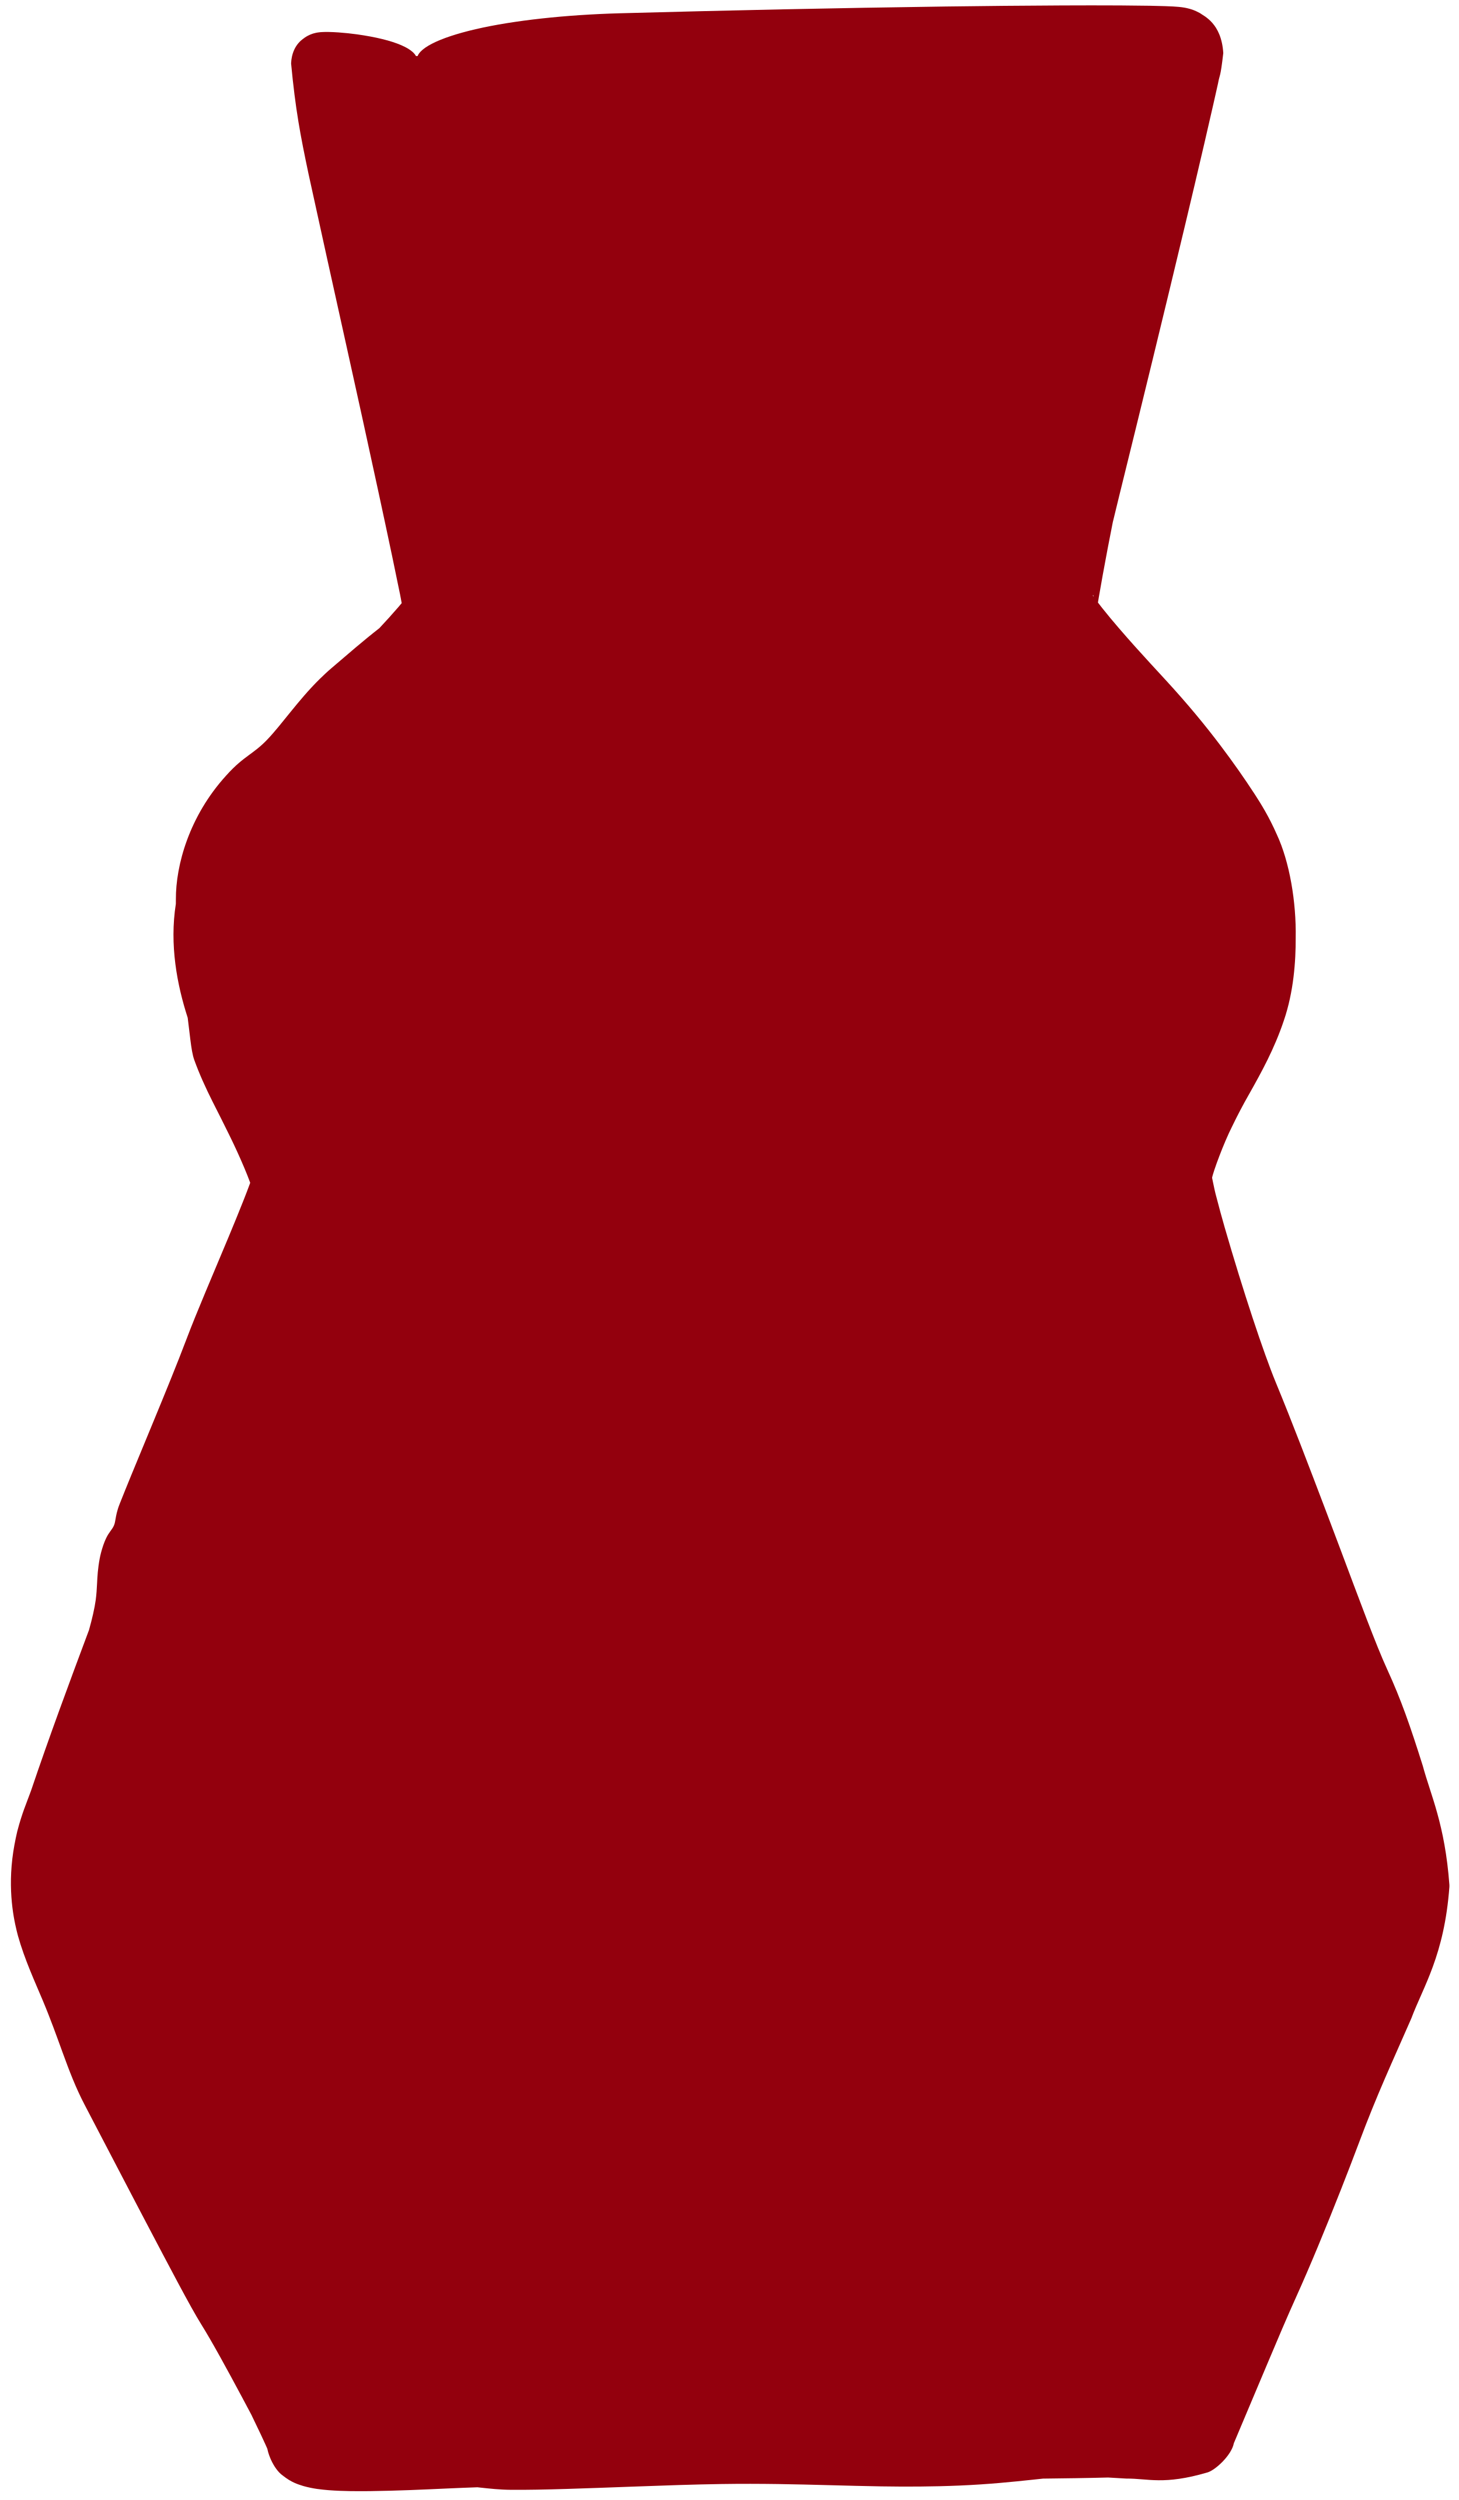
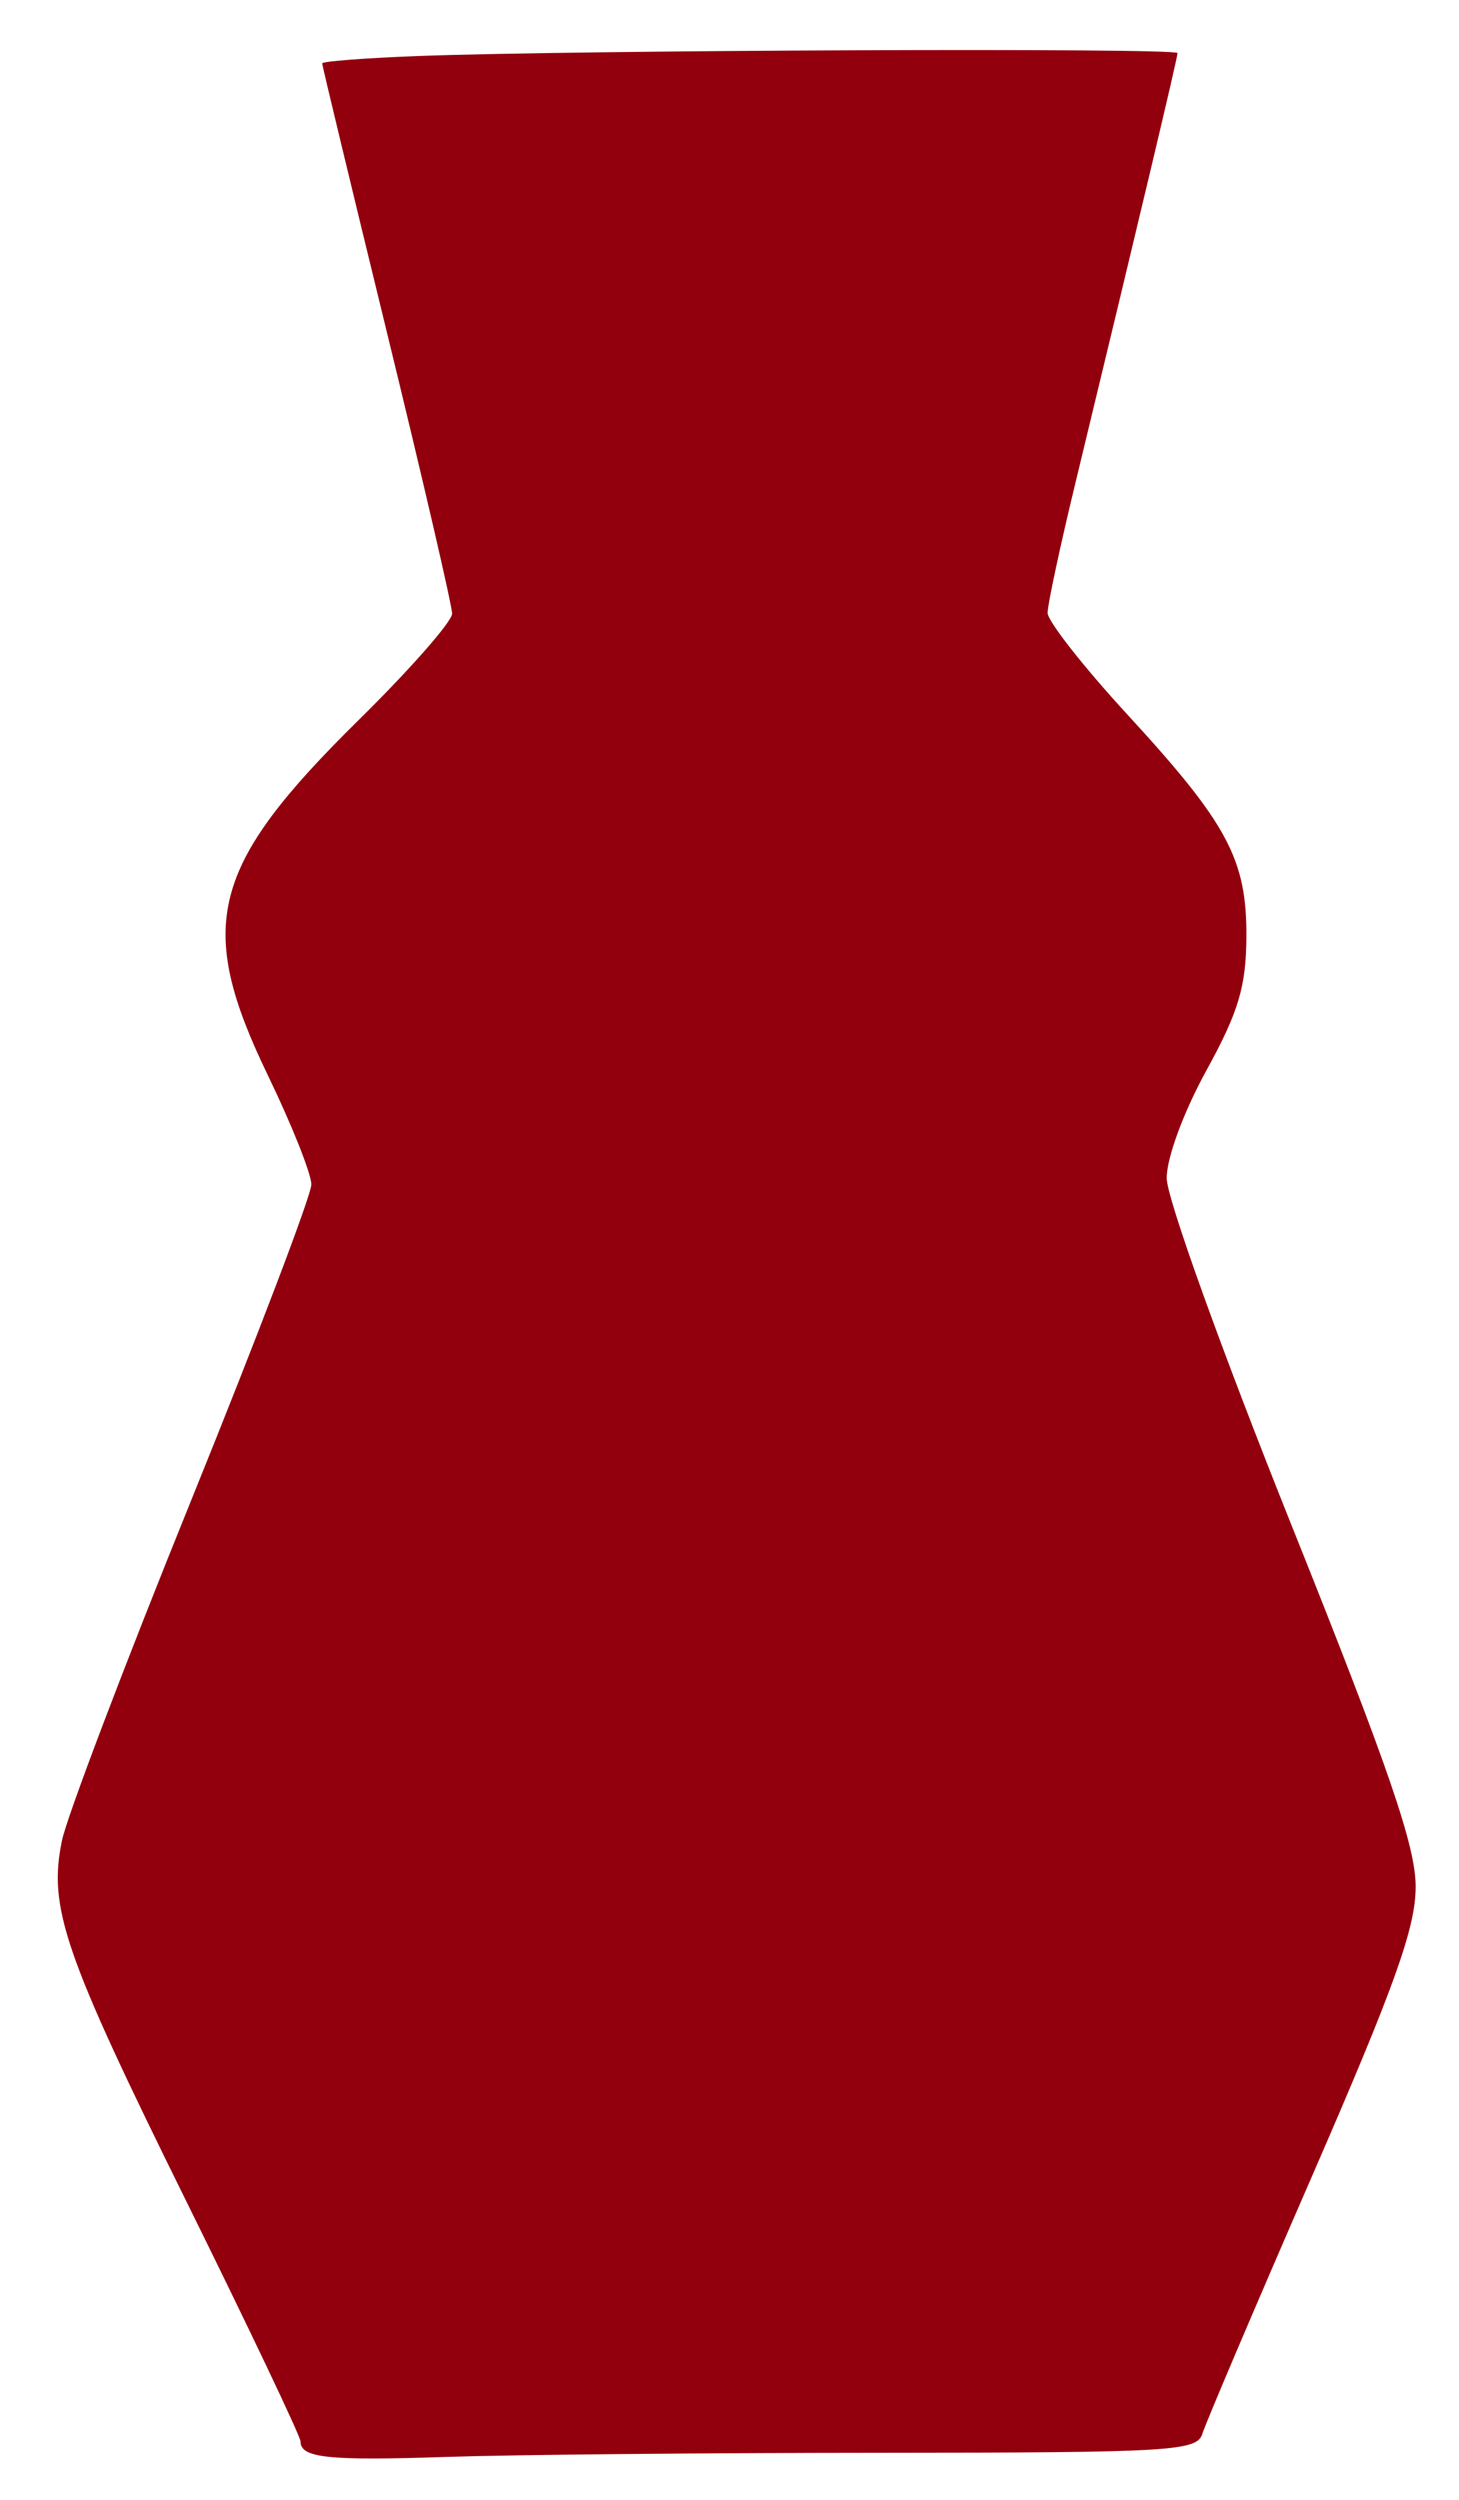
<svg xmlns="http://www.w3.org/2000/svg" width="101" height="173" viewBox="0 0 101 173" fill="none">
  <path d="M22.302 4.388C22.302 4.245 25.254 4.017 28.86 3.88C39.858 3.461 81.514 3.298 81.514 3.673C81.514 4.004 78.919 14.925 74.449 33.408C73.388 37.794 72.52 41.845 72.52 42.41C72.52 42.975 74.998 46.132 78.027 49.426C85 57.006 86.321 59.479 86.282 64.876C86.258 68.286 85.728 70.045 83.508 74.083C81.93 76.956 80.765 80.113 80.765 81.522C80.765 82.896 84.544 93.403 89.384 105.485C96.155 122.385 98.003 127.764 98 130.557C97.997 133.398 96.555 137.424 90.817 150.602C86.867 159.671 83.457 167.681 83.237 168.403C82.87 169.613 81.142 169.715 61.002 169.725C48.993 169.73 35.464 169.859 30.938 170.011C22.687 170.286 20.803 170.086 20.803 168.936C20.803 168.596 17.249 161.127 12.905 152.339C4.42 135.172 3.33 132.013 4.288 127.367C4.627 125.718 8.651 115.127 13.229 103.831C17.807 92.536 21.553 82.695 21.553 81.964C21.553 81.231 20.204 77.844 18.555 74.433C13.512 64.006 14.548 59.947 24.844 49.808C28.393 46.313 31.297 43.008 31.297 42.463C31.297 41.919 29.273 33.187 26.799 23.061C24.326 12.933 22.302 4.53 22.302 4.388Z" fill="#93000D" />
-   <path d="M34.434 36.658C34.643 37.299 34.859 38.04 35.078 38.87C35.187 39.284 35.297 39.723 35.406 40.182C35.461 40.413 35.514 40.643 35.571 40.908C35.633 41.338 35.661 40.859 35.782 42.463C35.529 44.877 35.227 44.51 35.108 44.938C34.957 45.21 34.849 45.375 34.742 45.538C34.536 45.845 34.366 46.074 34.195 46.298C33.861 46.733 33.542 47.117 33.227 47.486C32.596 48.221 31.969 48.902 31.352 49.553C30.117 50.852 28.924 52.015 27.939 52.95C27.855 53.029 27.775 53.106 27.696 53.18C27.644 53.23 27.592 53.28 27.541 53.329C26.883 53.956 26.265 54.574 25.571 55.297C24.172 56.949 20.892 59.577 19.794 63.775C19.628 65.006 19.839 66.421 20.368 68.062C20.836 69.516 21.512 71.059 22.27 72.637C22.886 73.919 23.469 75.207 24.024 76.533C24.302 77.199 24.573 77.87 24.837 78.585C24.969 78.945 25.099 79.312 25.231 79.729C25.358 80.285 25.519 80.166 25.651 81.964C25.449 83.966 25.389 83.377 25.288 83.882C25.201 84.159 25.113 84.422 25.026 84.673C24.852 85.18 24.684 85.647 24.51 86.124C24.165 87.068 23.812 88 23.459 88.923C22.751 90.767 22.034 92.588 21.304 94.417C19.847 98.062 18.362 101.681 16.849 105.298C13.709 112.872 10.182 121.23 7.783 128.086C7.496 129.364 7.451 130.234 7.645 131.436C7.686 131.65 7.734 131.866 7.79 132.092C9.006 136.611 12.386 143.035 14.094 146.927C14.75 148.374 15.326 149.646 15.882 150.868C17.253 153.893 18.285 156.241 19.172 158.282C19.897 159.841 20.623 161.412 21.341 162.984C21.698 163.769 22.058 164.562 22.413 165.36C22.591 165.762 22.765 166.156 22.943 166.57C23.036 166.786 23.122 166.989 23.215 167.213C23.261 167.326 23.309 167.444 23.359 167.573C23.434 167.933 23.404 167.138 23.659 168.936C23.722 168.585 23.289 167.574 22.896 167.338C22.53 167.056 22.456 167.092 22.477 167.091C22.536 167.12 22.88 167.187 23.224 167.222C23.936 167.299 24.791 167.328 25.628 167.342C27.337 167.369 29.082 167.341 30.847 167.307C40.973 167.194 50.954 167.283 61.001 167.33C61.766 167.334 62.467 167.338 63.219 167.342C68.751 167.348 74.401 167.442 79.734 167.165C80.308 167.125 80.881 167.073 81.323 166.994C81.533 166.96 81.733 166.897 81.692 166.909C81.71 166.822 81.003 167.463 81.005 167.724C82.589 163.652 84.047 160.383 85.585 156.731C86.592 154.221 87.547 151.816 88.442 149.568C88.537 149.33 88.63 149.098 88.721 148.869C90.08 145.447 91.269 142.398 92.246 139.905C93.45 136.746 95.074 132.943 95.145 130.554C95.12 128.605 94.053 125.496 93.317 123.229C93.035 122.385 92.767 121.605 92.507 120.864C90.958 116.827 89.301 112.782 87.637 108.745C87.557 108.465 87.47 108.166 87.391 107.885C87.262 107.43 87.119 106.955 86.96 106.457C85.902 103.119 84.302 99.118 82.087 93.179C80.999 90.117 79.68 87.057 78.488 82.242C78.461 82.064 78.424 81.886 78.421 81.522C78.88 77.779 79.791 77.076 80.325 75.903C80.505 75.585 80.678 75.291 80.85 74.994C81.184 74.418 81.483 73.808 81.801 73.145C82.027 72.67 82.242 72.166 82.457 71.63C83.099 69.975 83.708 68.41 83.992 65.993C84.039 65.618 84.072 65.239 84.096 64.86C84.432 61.034 83.243 58.972 81.943 57.195C80.644 55.471 79.432 54.346 78.417 53.381C77.779 52.781 77.2 52.251 76.619 51.676C76.461 51.519 76.295 51.353 76.123 51.177C74.219 49.154 72.167 46.898 70.477 43.743C70.409 43.494 70.251 43.553 70.159 42.41C70.642 39.308 71.397 36.107 72.001 32.815C72.05 32.555 72.099 32.3 72.145 32.053C72.382 30.778 72.8 29.044 73.286 27.023C73.791 24.924 74.369 22.517 74.92 19.894C76.303 13.3 77.038 9.799 77.621 6.985C77.787 6.181 77.941 5.433 78.088 4.699C78.144 4.418 78.199 4.142 78.252 3.871C78.288 3.779 78.423 2.681 78.335 3.673C78.885 6.846 80.272 6.384 80.403 6.647C80.712 6.755 80.808 6.762 80.885 6.779C81.03 6.804 80.972 6.794 80.991 6.798C80.997 6.8 80.969 6.798 80.922 6.796C80.799 6.79 80.743 6.79 80.618 6.787C80.351 6.78 80.146 6.779 79.871 6.776C79.35 6.772 78.769 6.771 78.257 6.773C77.114 6.775 76.022 6.785 74.819 6.796C71.236 6.833 67.532 6.898 64.739 6.988C57.468 6.907 50.226 6.837 42.959 6.807C39.242 6.792 35.642 6.516 33.02 6.027C30.411 5.535 28.858 4.882 28.87 4.14C28.796 3.401 30.323 2.624 32.931 2.019C35.55 1.412 39.161 1.022 42.889 0.919C50.427 0.715 57.955 0.552 65.485 0.45C68.17 0.415 70.826 0.388 73.53 0.377C74.874 0.371 76.222 0.37 77.56 0.377C78.267 0.382 78.926 0.388 79.609 0.399C79.927 0.405 80.328 0.414 80.652 0.425C80.861 0.432 81.047 0.44 81.217 0.449C81.323 0.455 81.472 0.465 81.6 0.477C81.667 0.483 81.736 0.49 81.817 0.501C81.929 0.518 82.049 0.529 82.331 0.604C82.48 0.65 82.663 0.688 83.063 0.905C83.35 1.121 84.555 1.609 84.682 3.673C84.473 5.486 84.44 5.091 84.319 5.769C84.211 6.254 84.111 6.701 84.001 7.183C83.79 8.114 83.575 9.047 83.358 9.98C82.925 11.843 82.488 13.691 82.042 15.559C80.561 21.759 79.049 27.952 77.518 34.15C77.51 34.181 77.502 34.212 77.495 34.243C77.338 34.876 77.184 35.511 77.032 36.144C76.597 38.31 76.015 41.5 75.895 42.41C75.653 40.587 75.639 41.372 75.664 41.221C75.69 41.258 75.751 41.347 75.82 41.443C75.96 41.637 76.136 41.867 76.316 42.094C76.678 42.551 77.066 43.013 77.45 43.459C78.215 44.349 78.965 45.178 79.641 45.913C79.993 46.296 80.33 46.662 80.652 47.011C82.276 48.774 83.477 50.248 84.508 51.613C85.373 52.761 86.119 53.821 86.88 54.989C87.286 55.619 87.846 56.508 88.393 57.754C89.268 59.634 89.742 62.418 89.695 64.9C89.702 66.511 89.555 68.631 88.877 70.613C88.219 72.578 87.327 74.19 86.47 75.711C86.059 76.428 85.671 77.168 85.315 77.904C84.704 79.104 83.971 81.109 83.902 81.522C83.811 80.954 84.049 82.298 84.206 82.833C84.382 83.523 84.58 84.235 84.782 84.943C86.071 89.397 87.47 93.602 88.311 95.646C89.459 98.422 90.647 101.549 91.778 104.526C92.124 105.435 92.448 106.297 92.77 107.154C94.105 110.708 95.245 113.81 96.041 115.542C96.987 117.604 97.621 119.423 98.497 122.202C99.036 124.214 100.027 126.229 100.335 130.432C100.335 130.474 100.335 130.517 100.335 130.559C99.986 135.313 98.522 137.466 97.7 139.667C96.39 142.666 95.346 144.877 94.077 148.268C93.668 149.352 93.266 150.401 92.839 151.483C91.779 154.173 90.705 156.78 89.729 158.939C89.109 160.31 88.438 161.89 87.745 163.536C86.97 165.382 86.025 167.61 85.413 169.065C85.257 169.896 84.121 170.941 83.576 171.089C80.553 171.974 79.483 171.497 77.972 171.511C77.514 171.487 77.121 171.46 76.71 171.437C75.208 171.476 73.699 171.496 72.202 171.513C71.956 171.538 71.694 171.566 71.437 171.594C70.093 171.737 68.455 171.907 66.427 171.993C64.524 172.073 62.768 172.077 61.003 172.05C59.812 172.031 58.63 171.999 57.422 171.967C55.11 171.906 52.706 171.846 49.947 171.887C48.069 171.915 45.928 171.989 43.805 172.067C40.657 172.182 37.545 172.306 35.389 172.288C34.575 172.282 33.896 172.204 33.199 172.129C33.196 172.129 33.193 172.128 33.19 172.128C33.144 172.122 33.101 172.117 33.052 172.112C32.368 172.137 31.678 172.163 31.011 172.194C29.221 172.276 27.456 172.355 25.617 172.379C24.705 172.387 23.778 172.39 22.76 172.314C22.24 172.268 21.719 172.226 20.998 172.026C20.631 171.908 20.186 171.788 19.575 171.301C18.939 170.858 18.407 169.627 18.468 168.936C18.665 170.278 18.523 169.348 18.51 169.456C18.467 169.355 18.421 169.252 18.372 169.145C18.27 168.918 18.169 168.702 18.06 168.47C17.844 168.012 17.623 167.552 17.399 167.09C17.184 166.685 16.973 166.289 16.756 165.882C15.709 163.925 14.667 162.015 13.917 160.815C13.195 159.66 11.726 156.852 10.085 153.733C9.865 153.315 9.647 152.899 9.432 152.489C8.201 150.142 6.91 147.65 5.862 145.652C5.24 144.464 4.792 143.282 4.342 142.049C3.924 140.902 3.498 139.704 2.951 138.404C2.674 137.744 2.364 137.047 2.047 136.26C1.767 135.562 1.486 134.809 1.244 133.957C1.044 133.193 0.545 131.243 0.854 128.617C0.929 127.985 1.049 127.346 1.194 126.729C1.534 125.43 1.821 124.811 2.146 123.916C3.43 120.119 4.786 116.467 6.163 112.787C6.383 111.999 6.545 111.299 6.625 110.722C6.681 110.315 6.699 109.951 6.719 109.577C6.743 109.075 6.772 108.546 6.899 107.863C7.001 107.324 7.194 106.727 7.393 106.346C7.485 106.171 7.576 106.045 7.659 105.93C7.755 105.799 7.84 105.681 7.903 105.521C7.948 105.405 7.97 105.275 7.998 105.116C8.041 104.862 8.1 104.528 8.285 104.063C8.529 103.447 8.79 102.804 9.061 102.142C9.549 100.955 10.064 99.714 10.57 98.489C11.443 96.378 12.288 94.308 12.918 92.643C13.623 90.779 14.749 88.174 15.836 85.566C16.191 84.712 16.537 83.872 16.861 83.051C17.018 82.654 17.176 82.243 17.308 81.882C17.375 81.701 17.438 81.525 17.486 81.381C17.522 81.433 17.605 80.499 17.469 81.964C17.488 82.516 17.521 82.463 17.523 82.507C17.384 81.829 16.547 79.904 15.88 78.556C15.499 77.775 15.11 77.01 14.739 76.278C14.233 75.273 13.789 74.293 13.448 73.344C13.32 72.988 13.252 72.524 13.174 71.915C13.121 71.488 13.064 70.992 12.994 70.429C12.253 68.136 11.727 65.382 12.173 62.542C12.172 62.441 12.173 62.337 12.175 62.232C12.175 62.23 12.175 62.229 12.175 62.227C12.166 59.879 13.09 56.485 15.656 53.666C16.308 52.936 16.787 52.581 17.218 52.26C17.641 51.949 18.024 51.673 18.479 51.201C19.002 50.658 19.538 49.973 20.136 49.237C20.726 48.511 21.362 47.747 22.097 47.019C22.384 46.734 22.681 46.458 22.994 46.193C23.066 46.132 23.143 46.066 23.224 45.997C23.985 45.348 25.103 44.372 26.261 43.468C26.712 42.986 27.152 42.502 27.558 42.031C27.759 41.798 27.953 41.565 28.107 41.367C28.185 41.267 28.251 41.177 28.28 41.135C28.294 41.118 28.297 41.11 28.265 41.173C28.244 41.346 28.114 41.031 27.979 42.463C28.008 42.984 27.772 41.446 27.64 40.873C27.489 40.126 27.331 39.365 27.172 38.607C26.853 37.089 26.526 35.566 26.198 34.044C25.458 30.617 24.705 27.187 23.943 23.758C23.073 19.846 22.212 15.937 21.355 12.021C20.792 9.35 20.453 7.588 20.151 4.388C20.212 3.026 21.104 2.633 21.097 2.602C21.265 2.489 21.38 2.437 21.473 2.396C21.612 2.338 21.682 2.32 21.757 2.299C21.868 2.269 21.955 2.254 22.007 2.247C22.132 2.228 22.214 2.223 22.294 2.219C22.457 2.209 22.582 2.211 22.715 2.211C22.969 2.215 23.203 2.228 23.431 2.243C23.882 2.275 24.307 2.321 24.707 2.376C27.371 2.748 28.84 3.417 28.87 4.14C28.9 4.87 27.465 5.608 24.979 6.32C24.61 6.427 24.218 6.534 23.831 6.642C23.636 6.696 23.439 6.751 23.262 6.806C23.172 6.833 23.091 6.861 23.035 6.886C23.011 6.898 22.989 6.911 23.015 6.914C23.027 6.915 23.058 6.914 23.142 6.893C23.199 6.877 23.258 6.863 23.403 6.802C23.501 6.76 23.63 6.703 23.826 6.57C23.811 6.535 24.895 6.067 24.973 4.388C25.011 3.645 25.303 5.01 25.467 5.353C25.656 5.894 25.844 6.457 26.029 7.036C26.397 8.187 26.75 9.4 27.078 10.639C28.102 14.507 29.131 18.371 30.161 22.239C30.669 24.143 31.171 26.045 31.668 27.949C31.756 28.253 31.842 28.549 31.93 28.855C32.571 31.099 33.269 33.16 33.96 35.229C34.118 35.703 34.278 36.187 34.434 36.658Z" fill="#93000D" />
</svg>